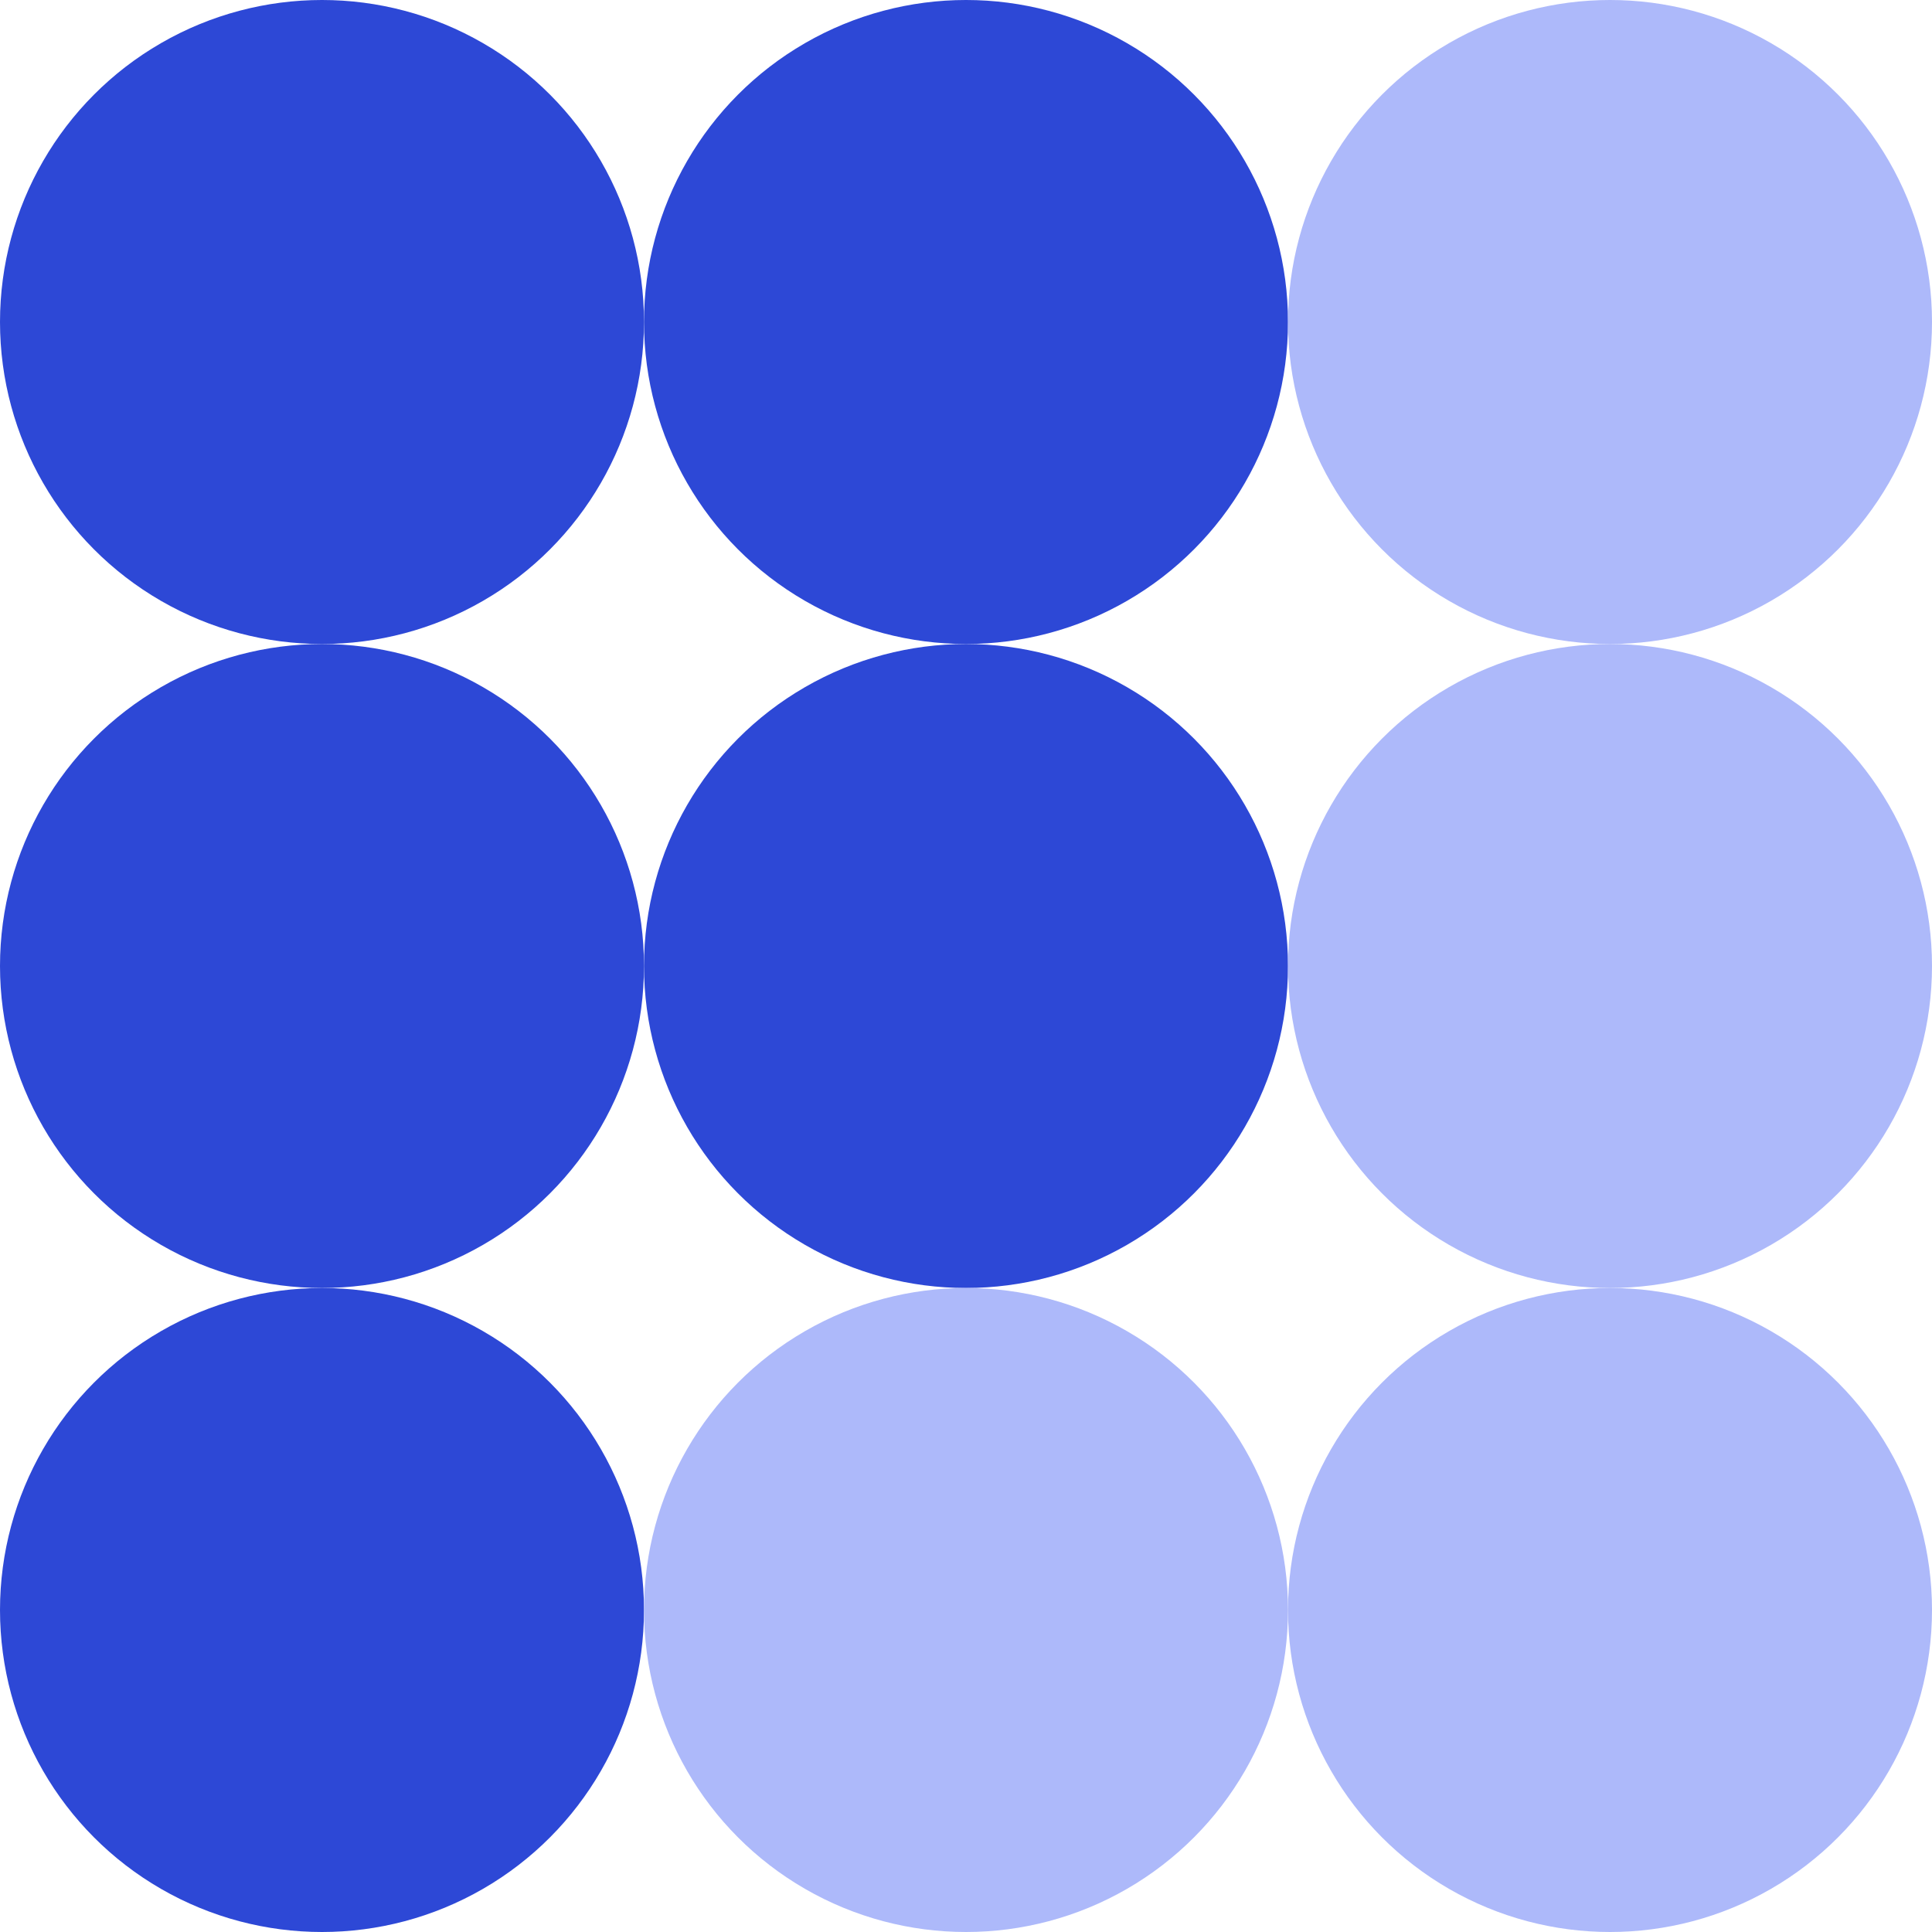
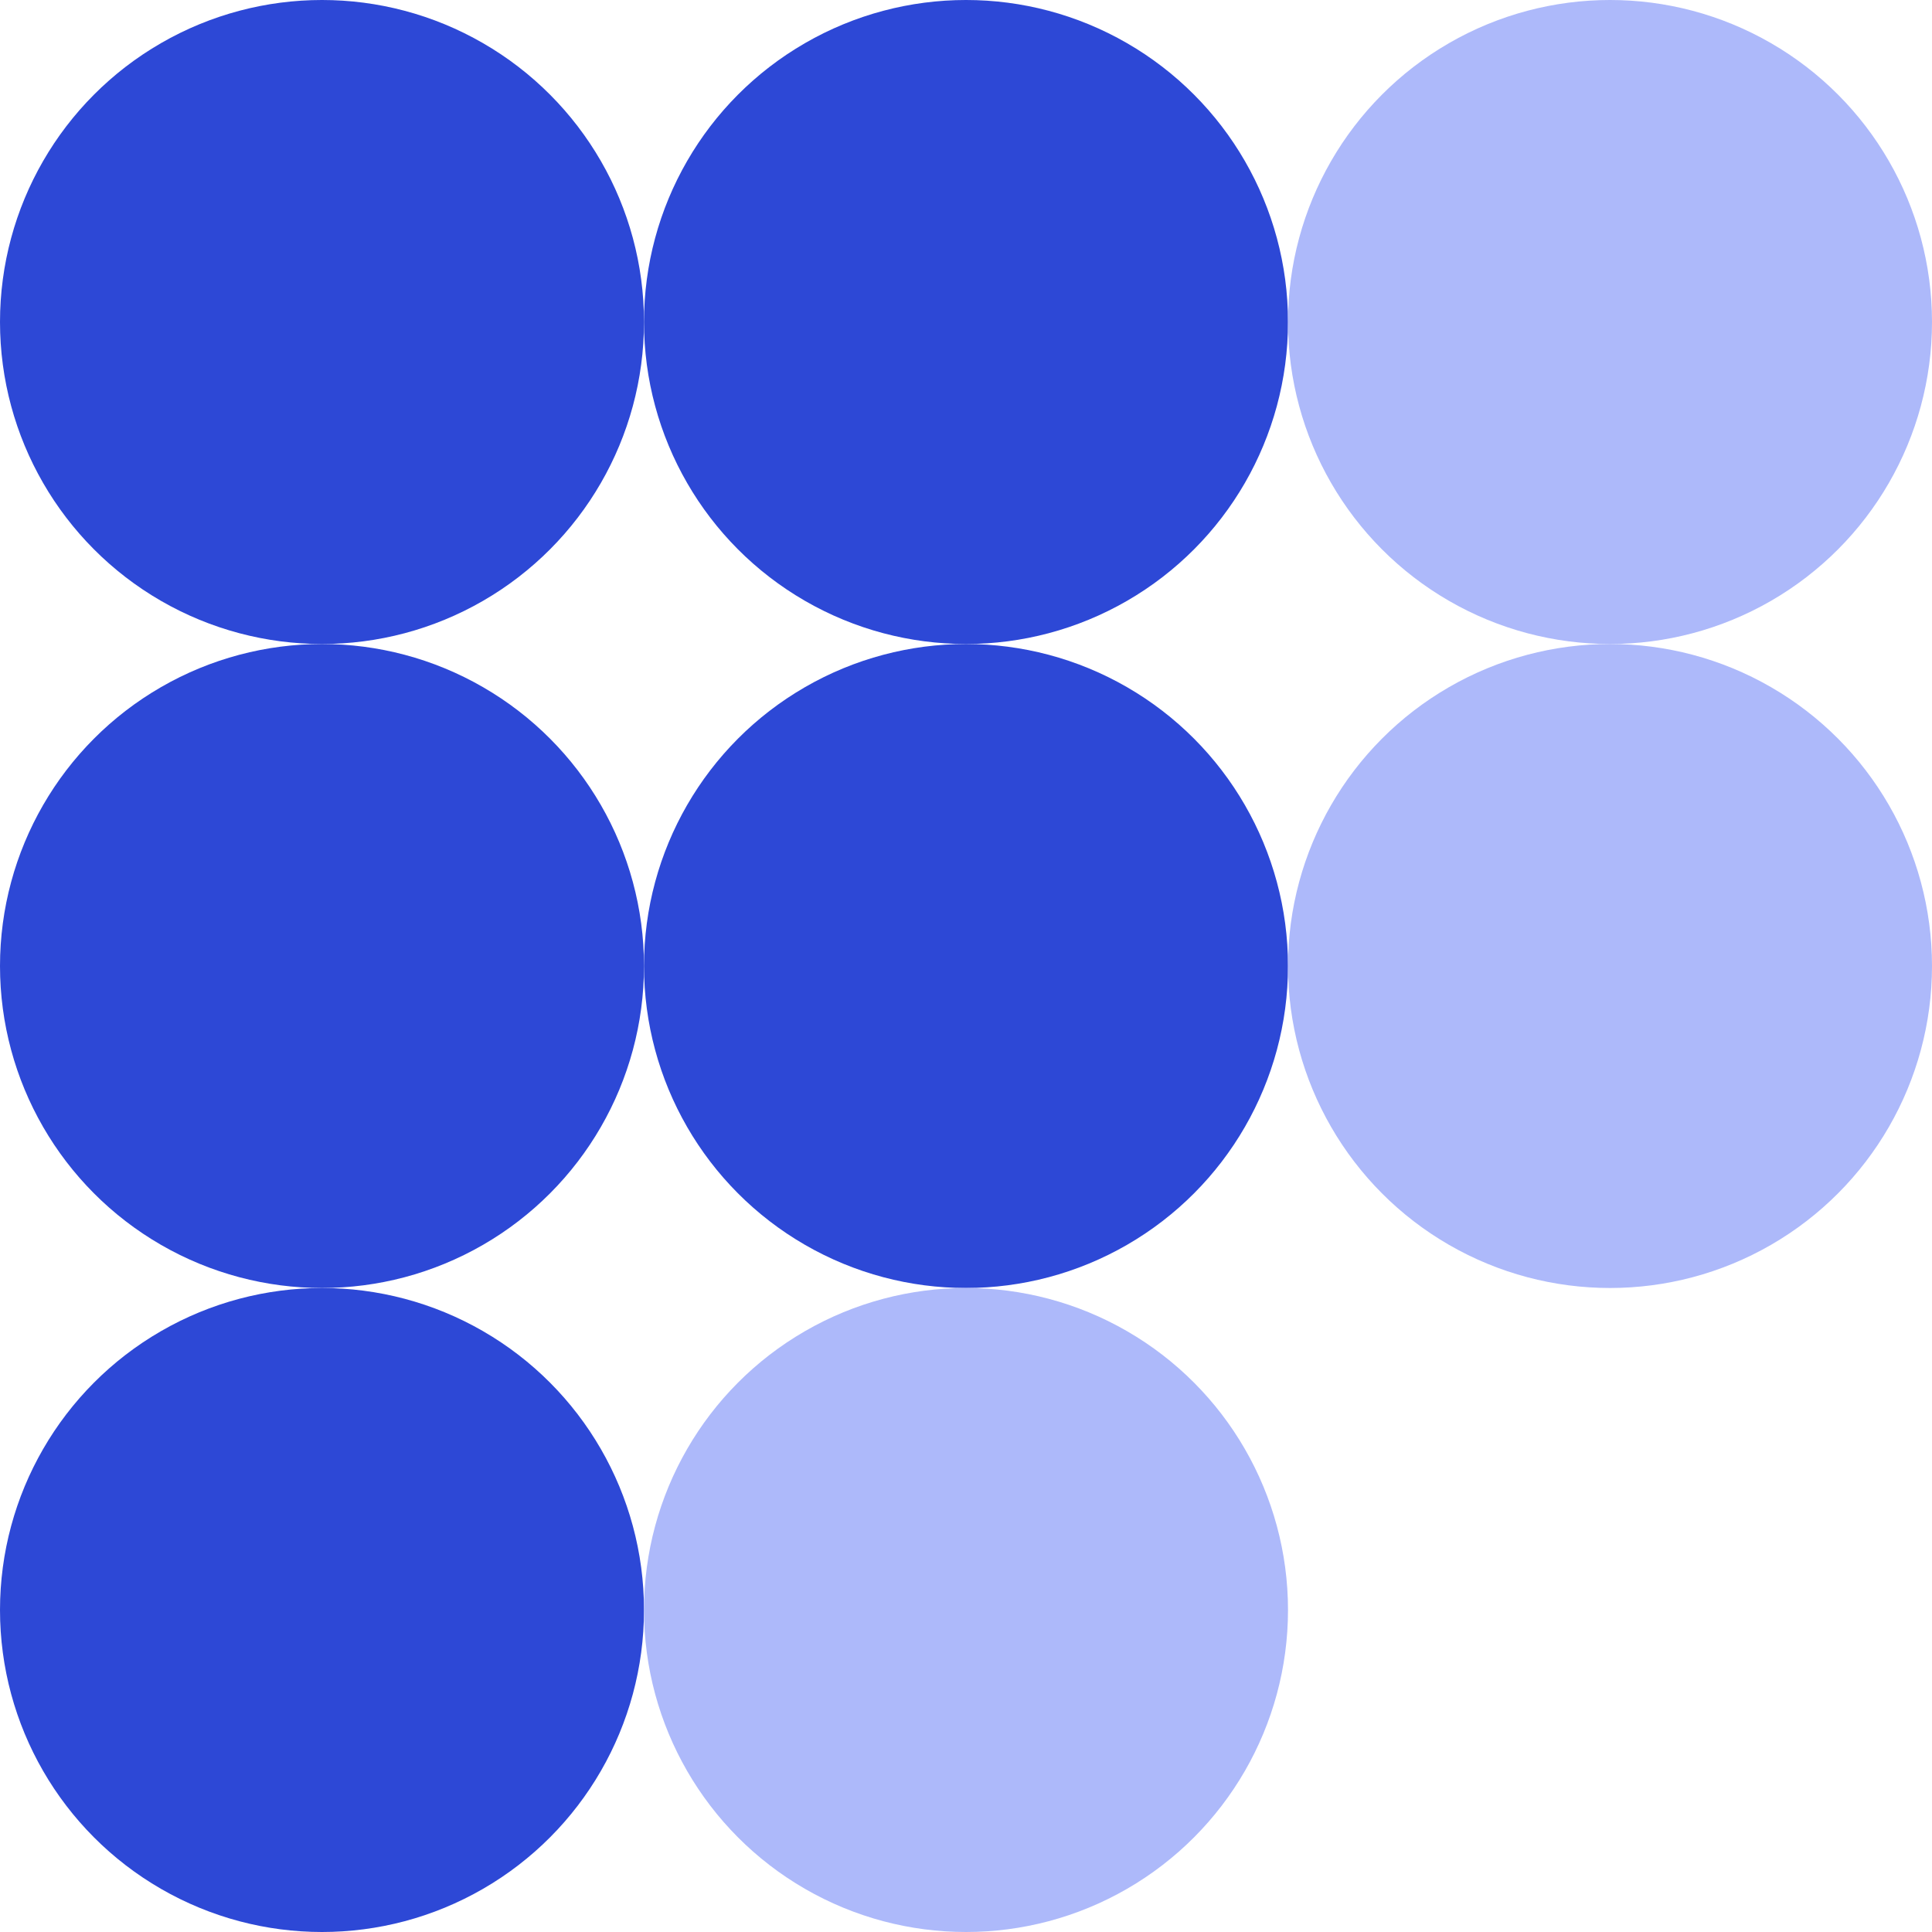
<svg xmlns="http://www.w3.org/2000/svg" width="24" height="24" viewBox="0 0 24 24" fill="none">
  <circle cx="4" cy="4" r="4" fill="#2D48D6" />
  <circle cx="12" cy="4" r="4" fill="#2D48D6" />
  <circle cx="20" cy="4" r="4" fill="#ADB9FA" />
  <circle cx="4" cy="12" r="4" fill="#2D48D6" />
  <circle cx="12" cy="12" r="4" fill="#2D48D6" />
  <circle cx="20" cy="12" r="4" fill="#ADB9FA" />
  <circle cx="4" cy="20" r="4" fill="#2D48D6" />
  <circle cx="12" cy="20" r="4" fill="#ADB9FA" />
-   <circle cx="20" cy="20" r="4" fill="#ADB9FA" />
</svg>